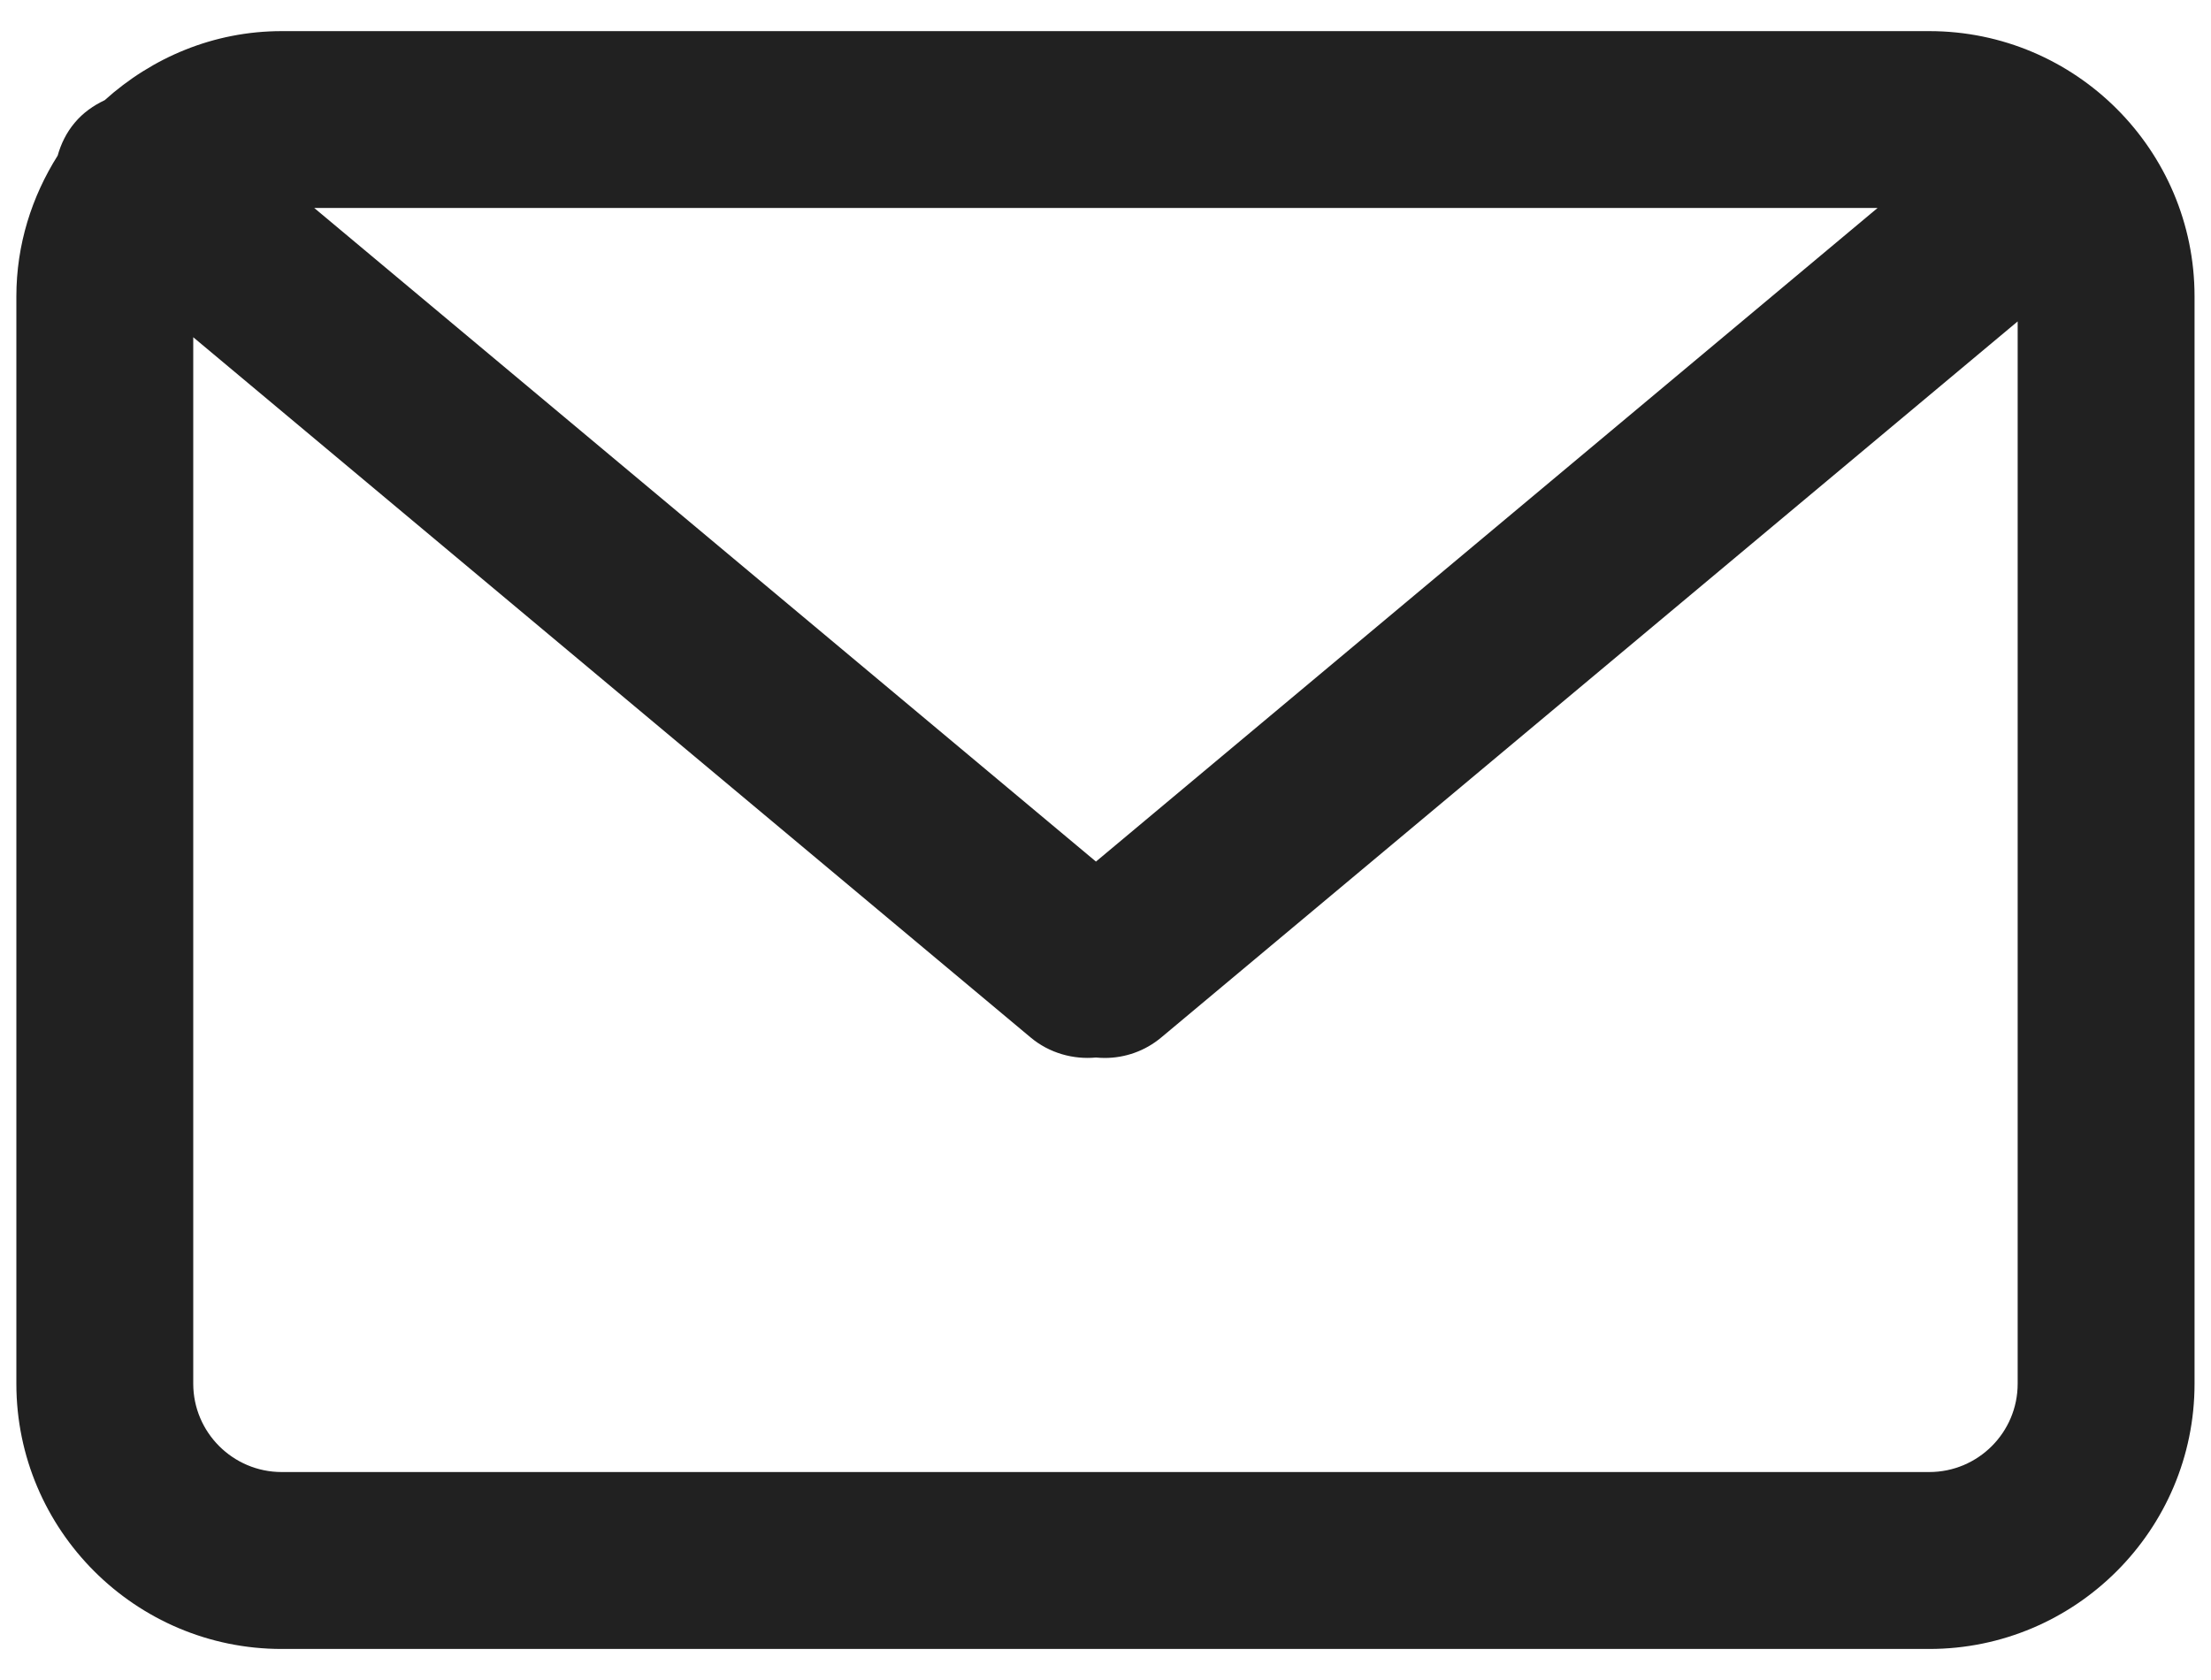
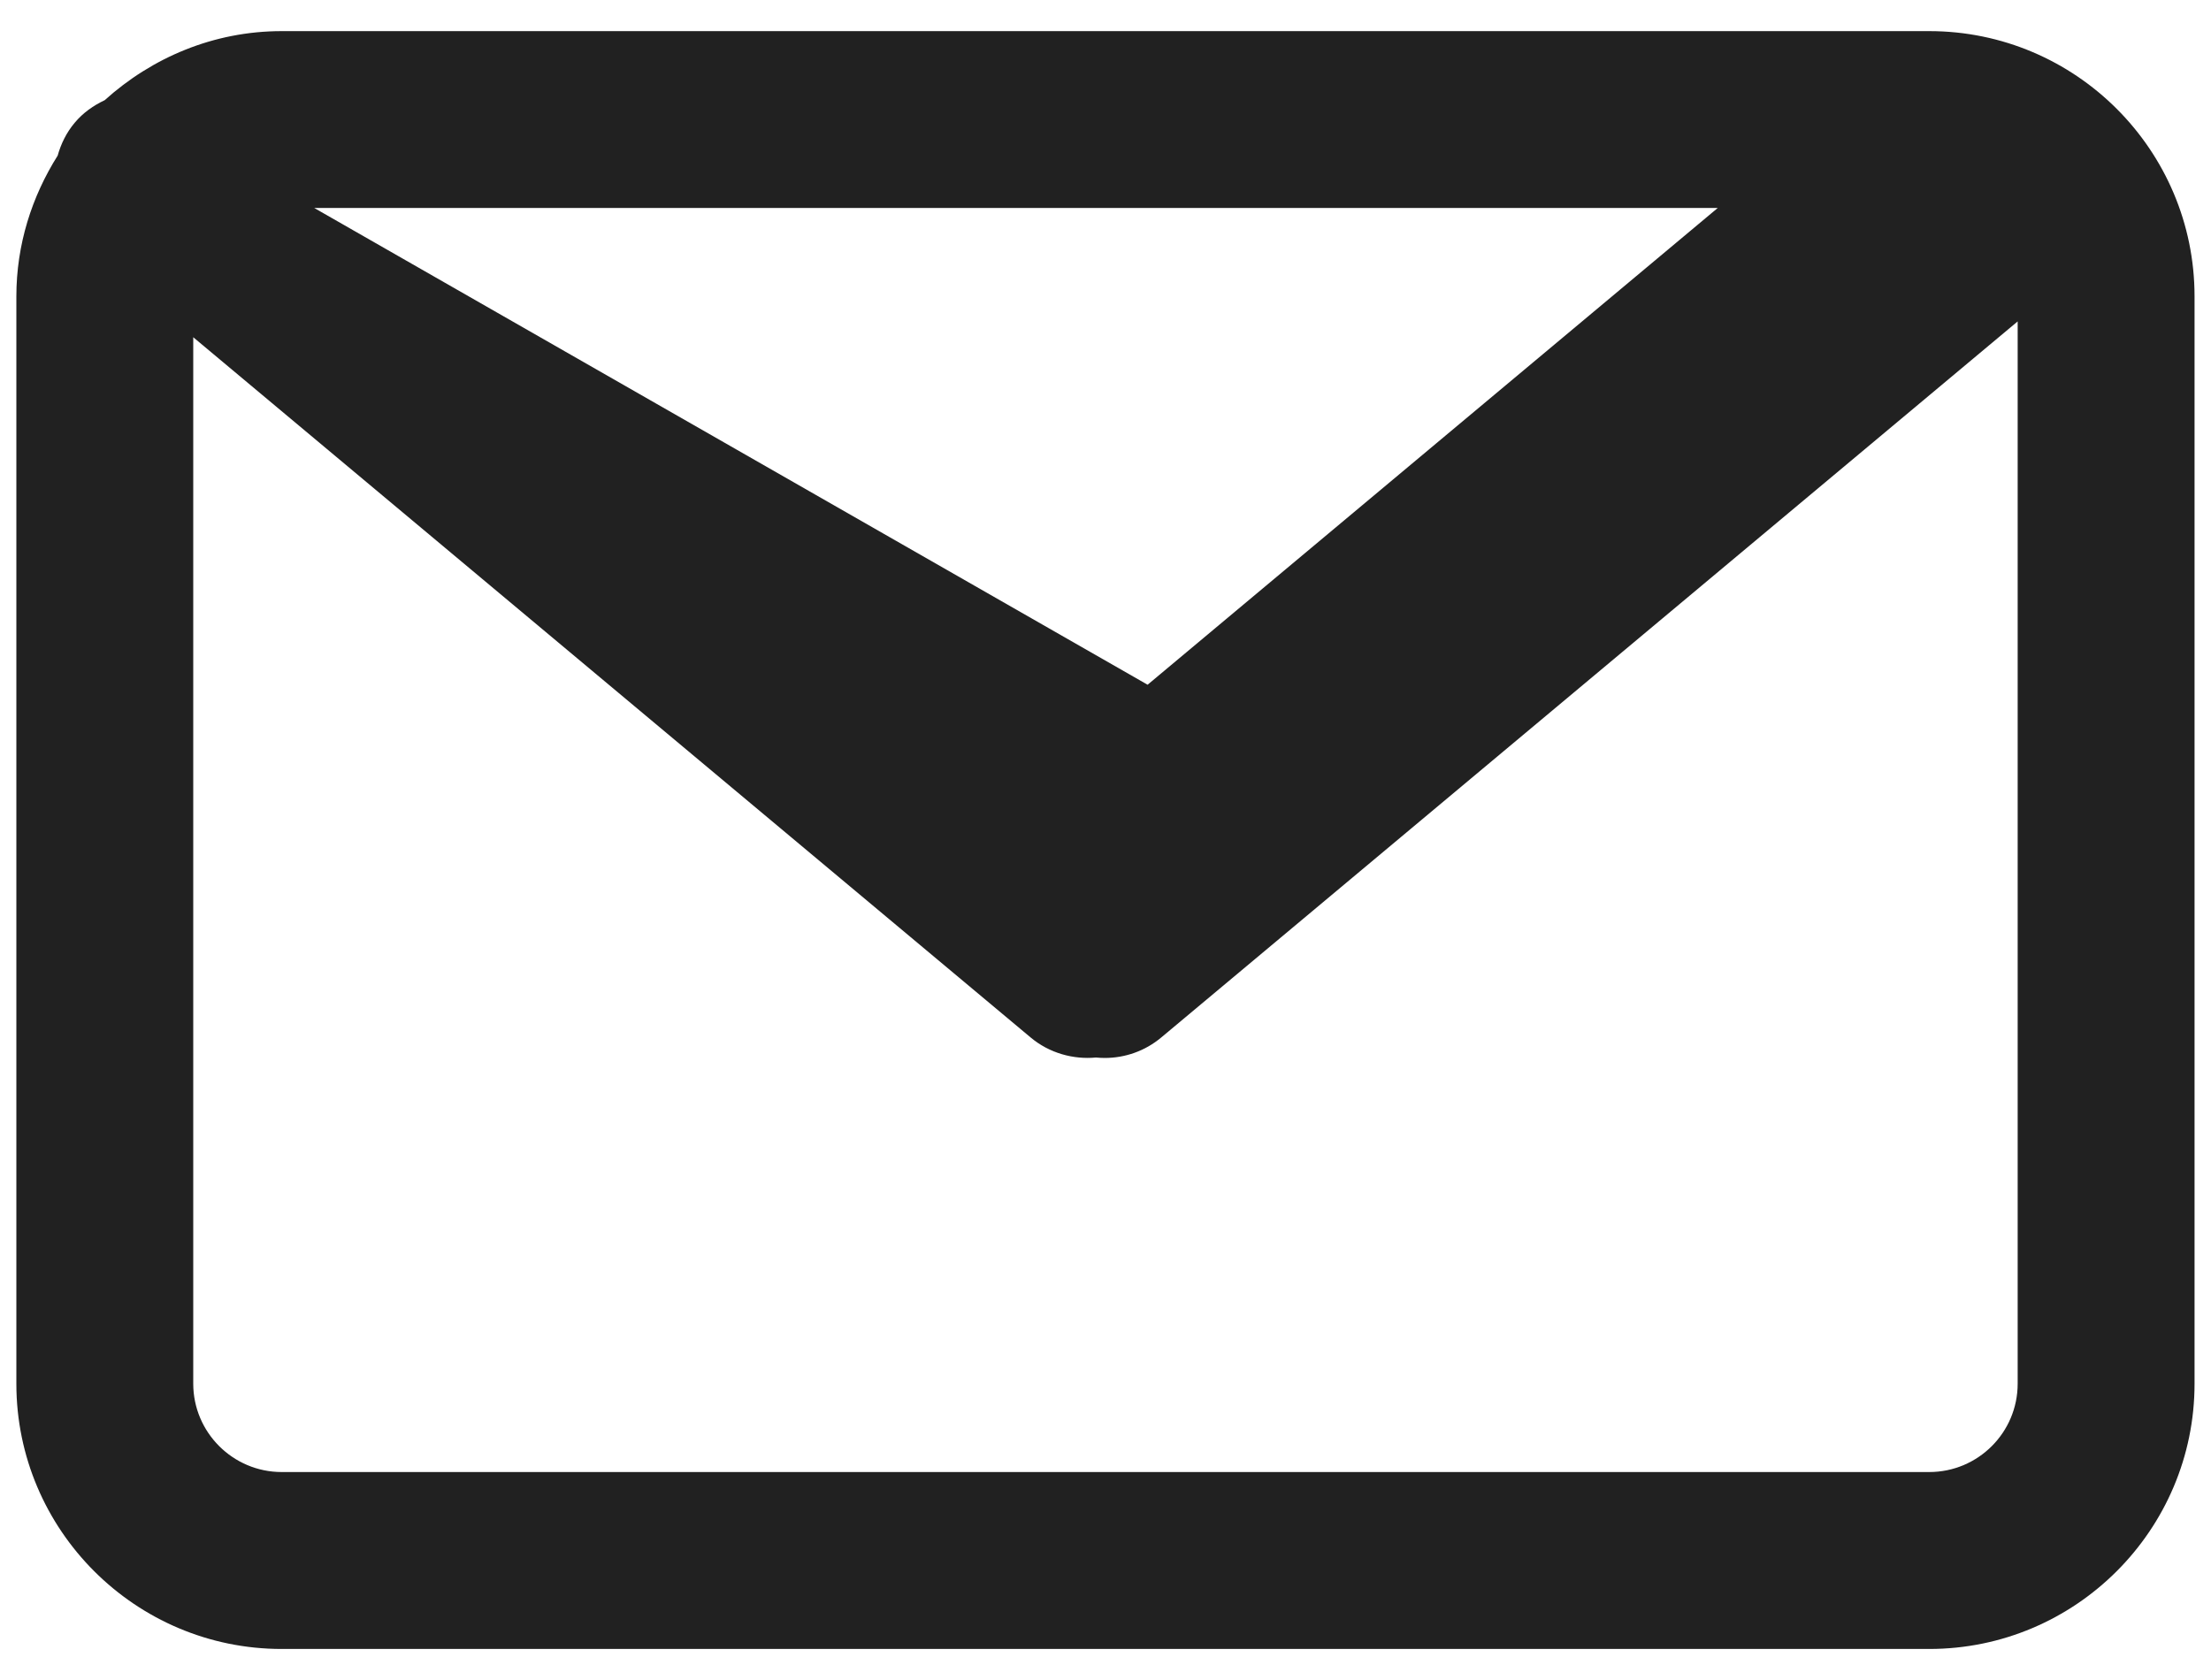
<svg xmlns="http://www.w3.org/2000/svg" id="Warstwa_1" x="0px" y="0px" width="25px" height="19px" viewBox="0 0 25 19" xml:space="preserve">
-   <path fill="#212121" d="M21.814,0.352H3.185c-0.771,0-1.469,0.301-2.001,0.781c-0.127,0.06-0.245,0.142-0.34,0.256 C0.75,1.501,0.689,1.628,0.652,1.76C0.36,2.223,0.185,2.766,0.185,3.352v12.297c0,1.654,1.346,3,3,3h18.629c1.654,0,3-1.346,3-3 V3.352C24.814,1.697,23.469,0.352,21.814,0.352z M21.23,2.352l-8.838,7.392L3.553,2.352H21.23z M21.814,16.648H3.185 c-0.551,0-1-0.448-1-1V3.814l9.467,7.918c0.214,0.18,0.486,0.252,0.74,0.228c0.033,0.003,0.066,0.005,0.099,0.005 c0.227,0,0.454-0.076,0.641-0.233l9.682-8.097v12.014C22.814,16.2,22.367,16.648,21.814,16.648z" />
+   <path fill="#212121" d="M21.814,0.352H3.185c-0.771,0-1.469,0.301-2.001,0.781c-0.127,0.06-0.245,0.142-0.34,0.256 C0.75,1.501,0.689,1.628,0.652,1.76C0.36,2.223,0.185,2.766,0.185,3.352v12.297c0,1.654,1.346,3,3,3h18.629c1.654,0,3-1.346,3-3 V3.352C24.814,1.697,23.469,0.352,21.814,0.352z l-8.838,7.392L3.553,2.352H21.23z M21.814,16.648H3.185 c-0.551,0-1-0.448-1-1V3.814l9.467,7.918c0.214,0.18,0.486,0.252,0.74,0.228c0.033,0.003,0.066,0.005,0.099,0.005 c0.227,0,0.454-0.076,0.641-0.233l9.682-8.097v12.014C22.814,16.2,22.367,16.648,21.814,16.648z" />
</svg>